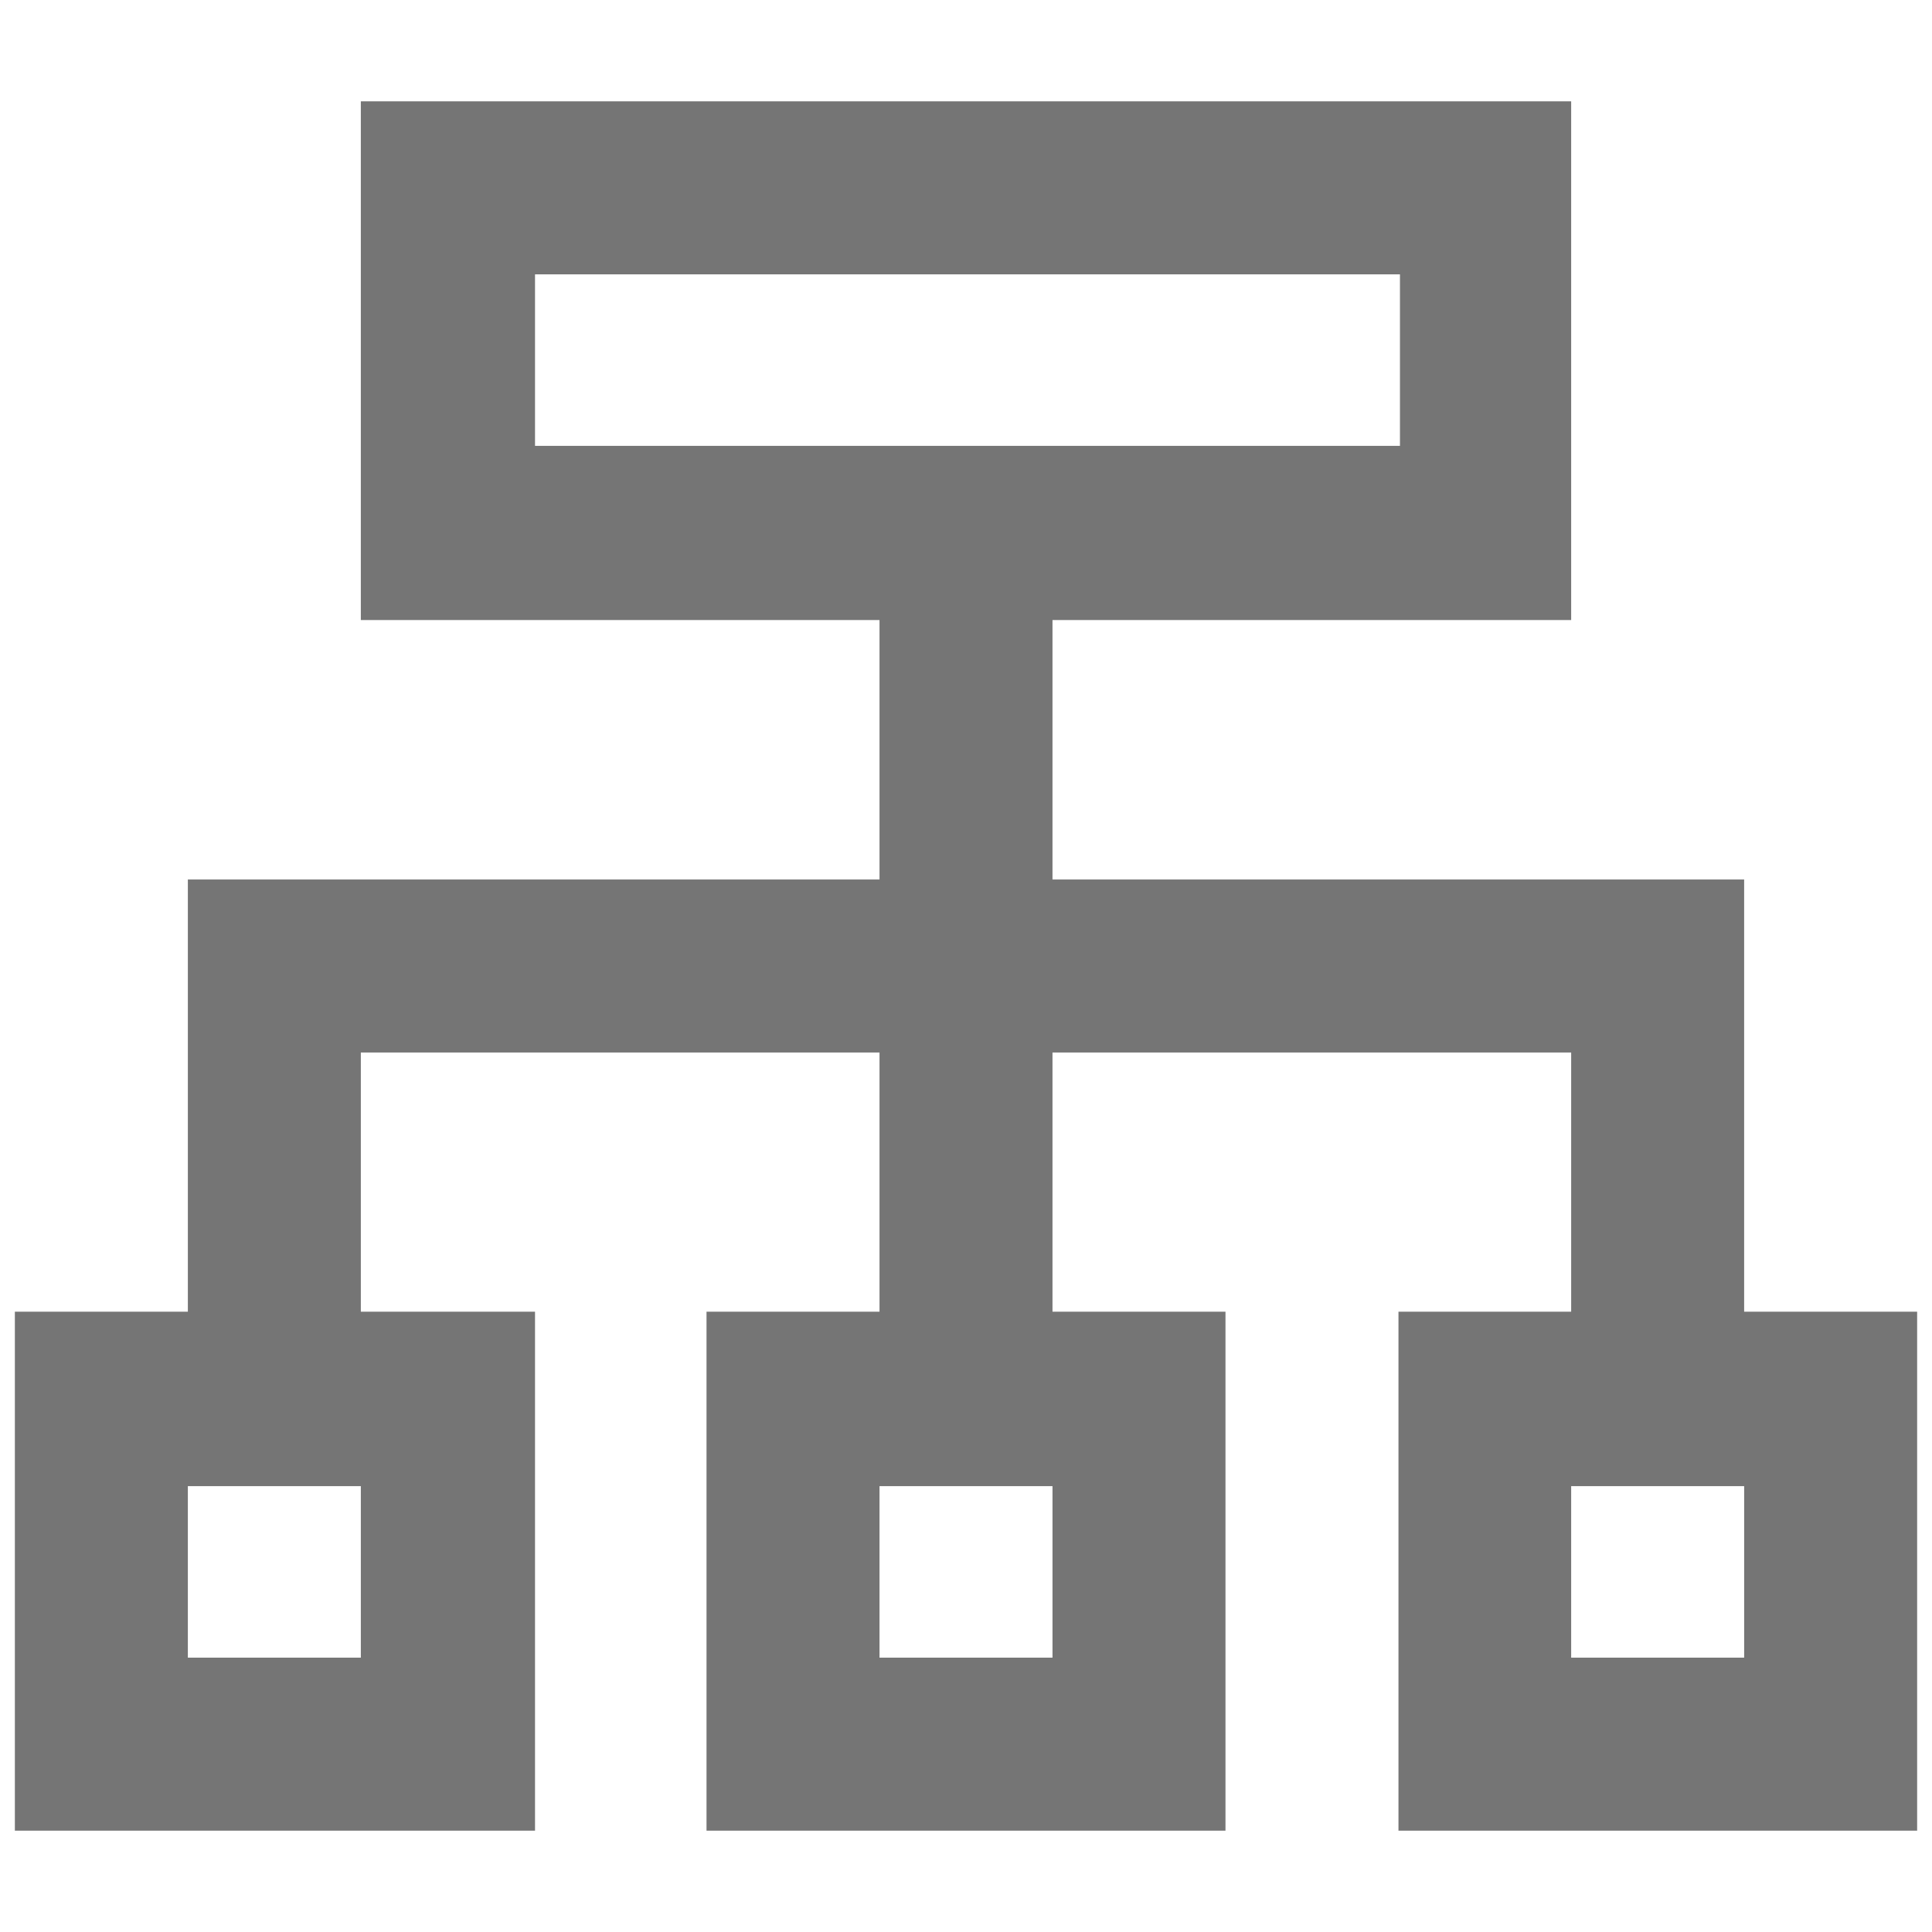
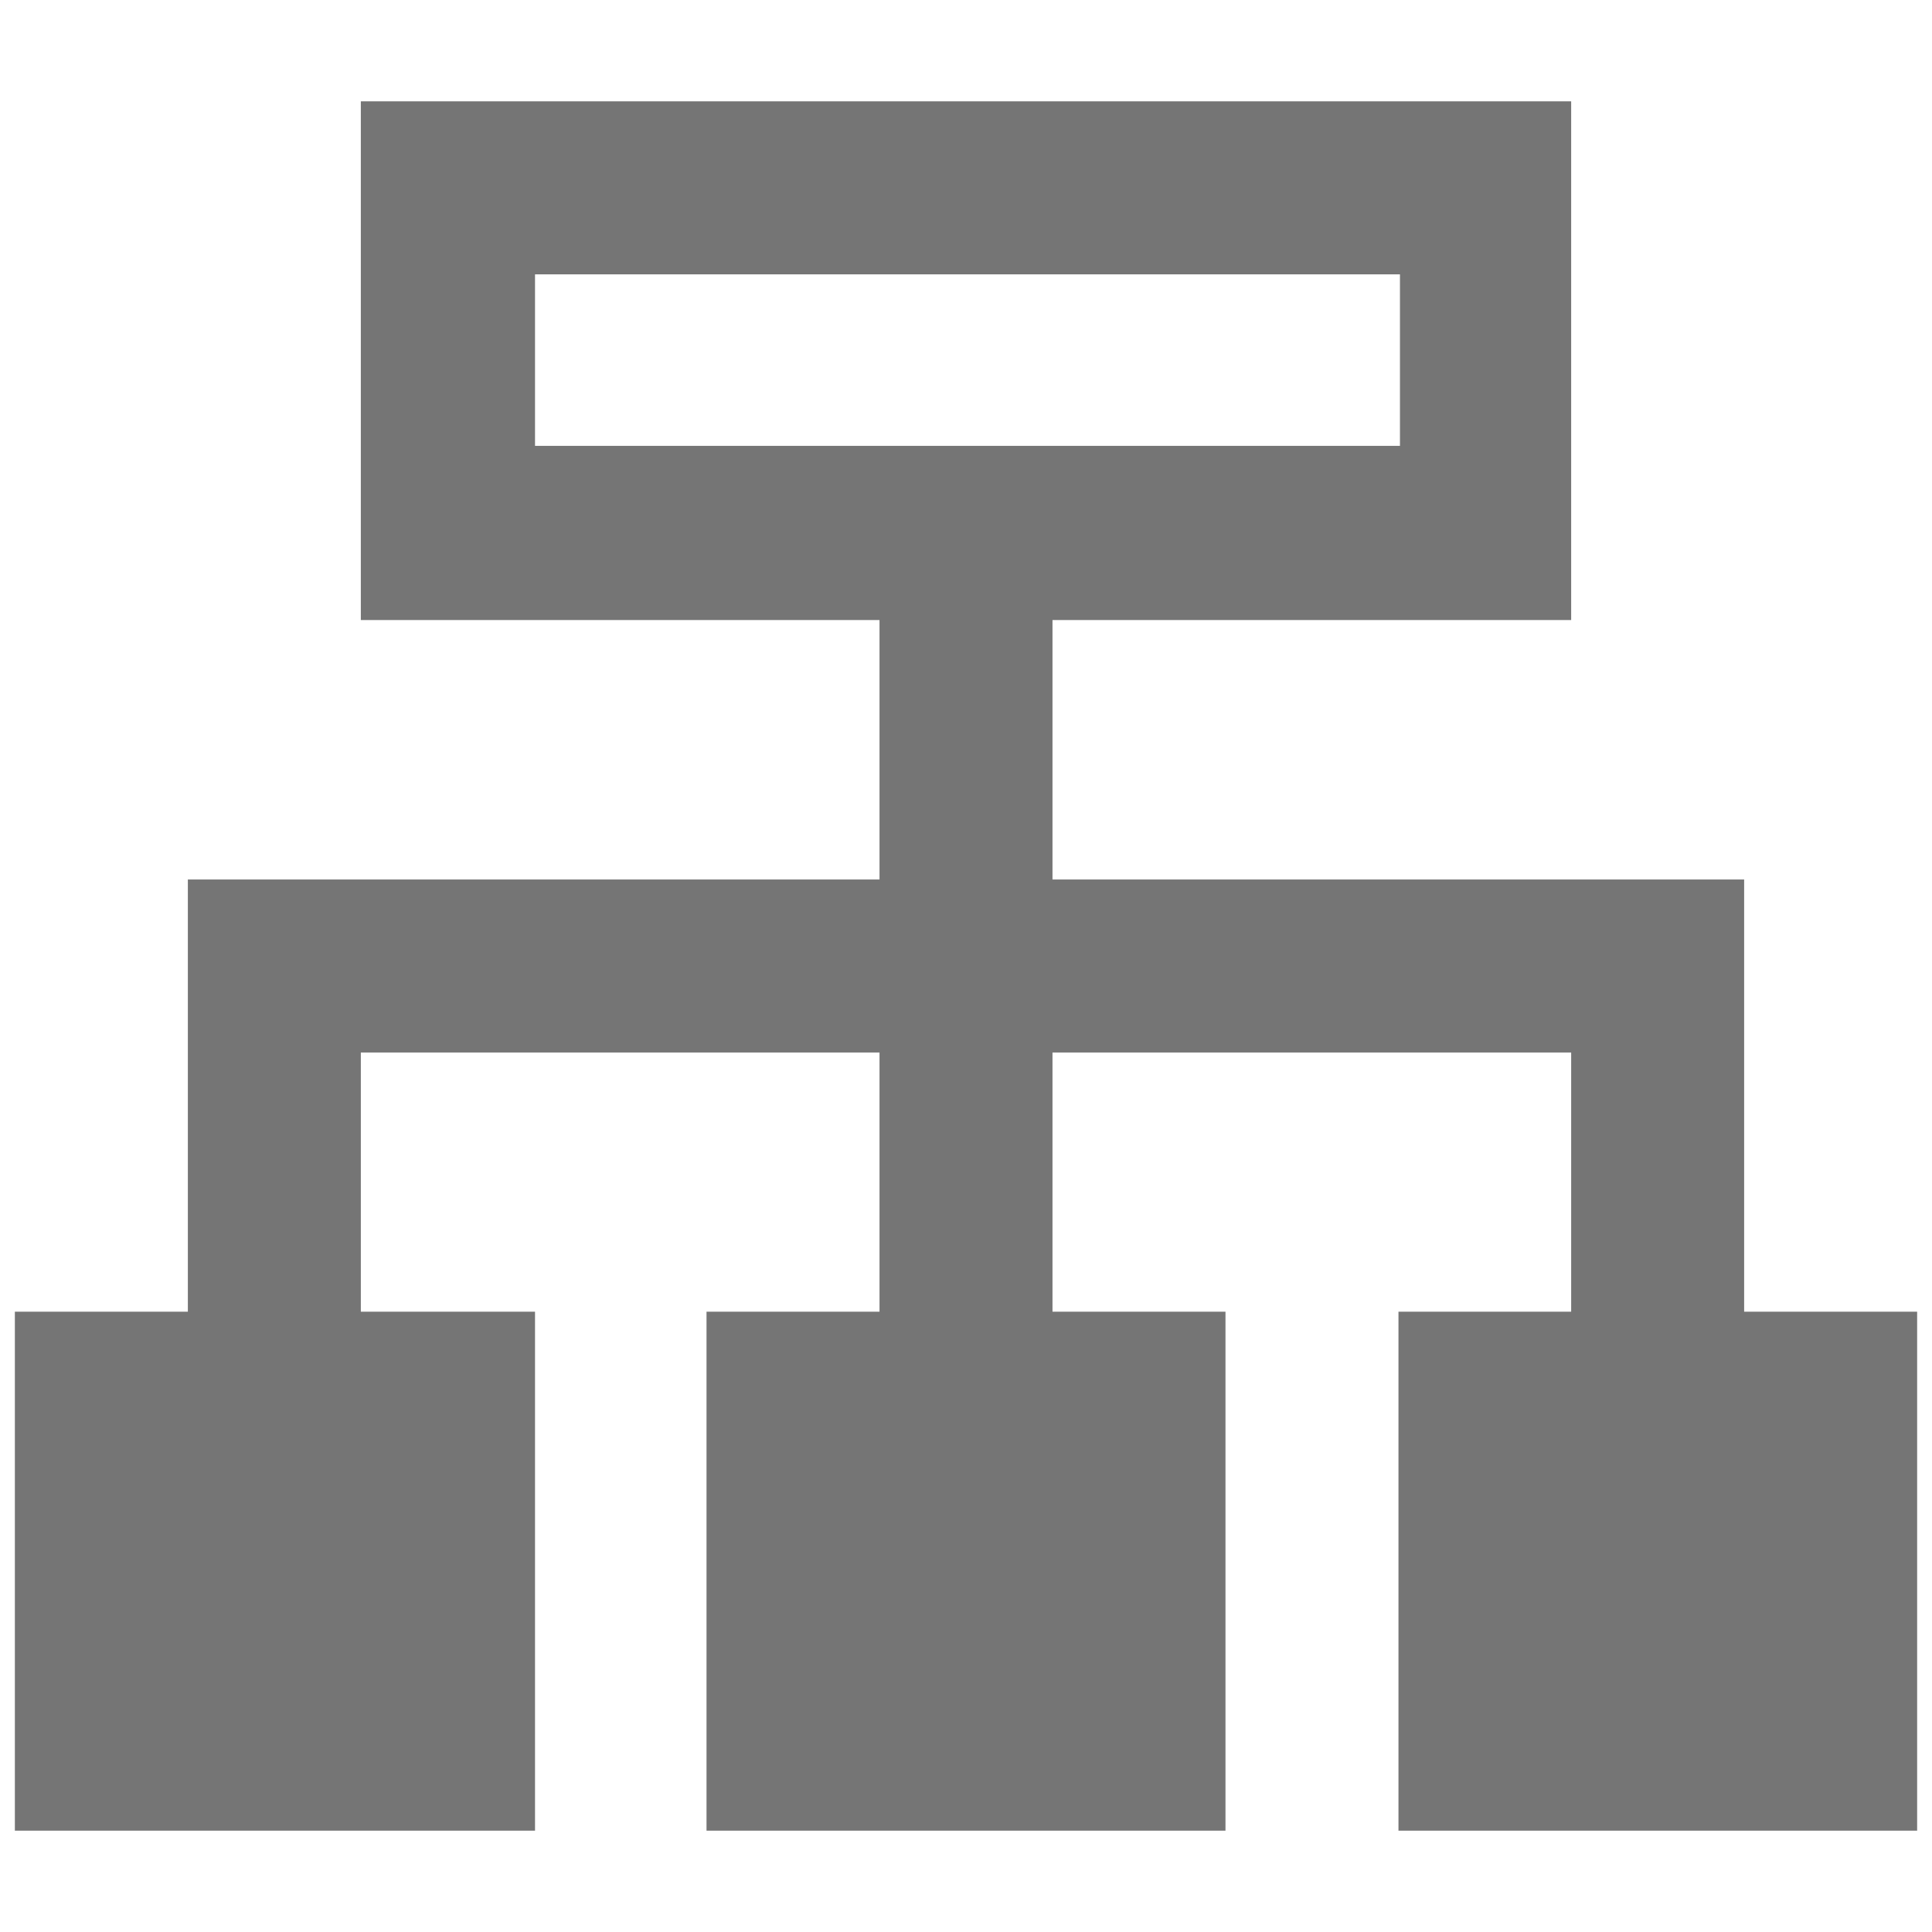
<svg xmlns="http://www.w3.org/2000/svg" id="Layer_1" data-name="Layer 1" viewBox="0 0 65 65">
  <defs>
    <style>.cls-1{fill:#757575;}</style>
  </defs>
-   <path class="cls-1" d="M6.32,29.59V44.13H.5V61.59H18V44.13H12.14V35.41H29.59v8.72H23.77V61.59H41.23V44.13H35.41V35.41H52.86v8.72H47.05V61.59H64.5V44.13H58.68V29.59H35.41V20.86H52.86V3.41H12.14V20.86H29.59v8.73Zm5.82,26.18H6.32V50h5.82Zm23.27,0H29.59V50h5.82Zm23.27,0H52.86V50h5.82ZM18,9.23h29.1V15H18Z" />
+   <path class="cls-1" d="M6.32,29.59V44.13H.5V61.59H18V44.13H12.14V35.41H29.59v8.72H23.77V61.59H41.23V44.13H35.41V35.41H52.86v8.72H47.05V61.59H64.5V44.13H58.68V29.59H35.41V20.86H52.86V3.41H12.14V20.86H29.59v8.73ZH6.32V50h5.82Zm23.27,0H29.59V50h5.82Zm23.27,0H52.86V50h5.82ZM18,9.23h29.1V15H18Z" />
</svg>